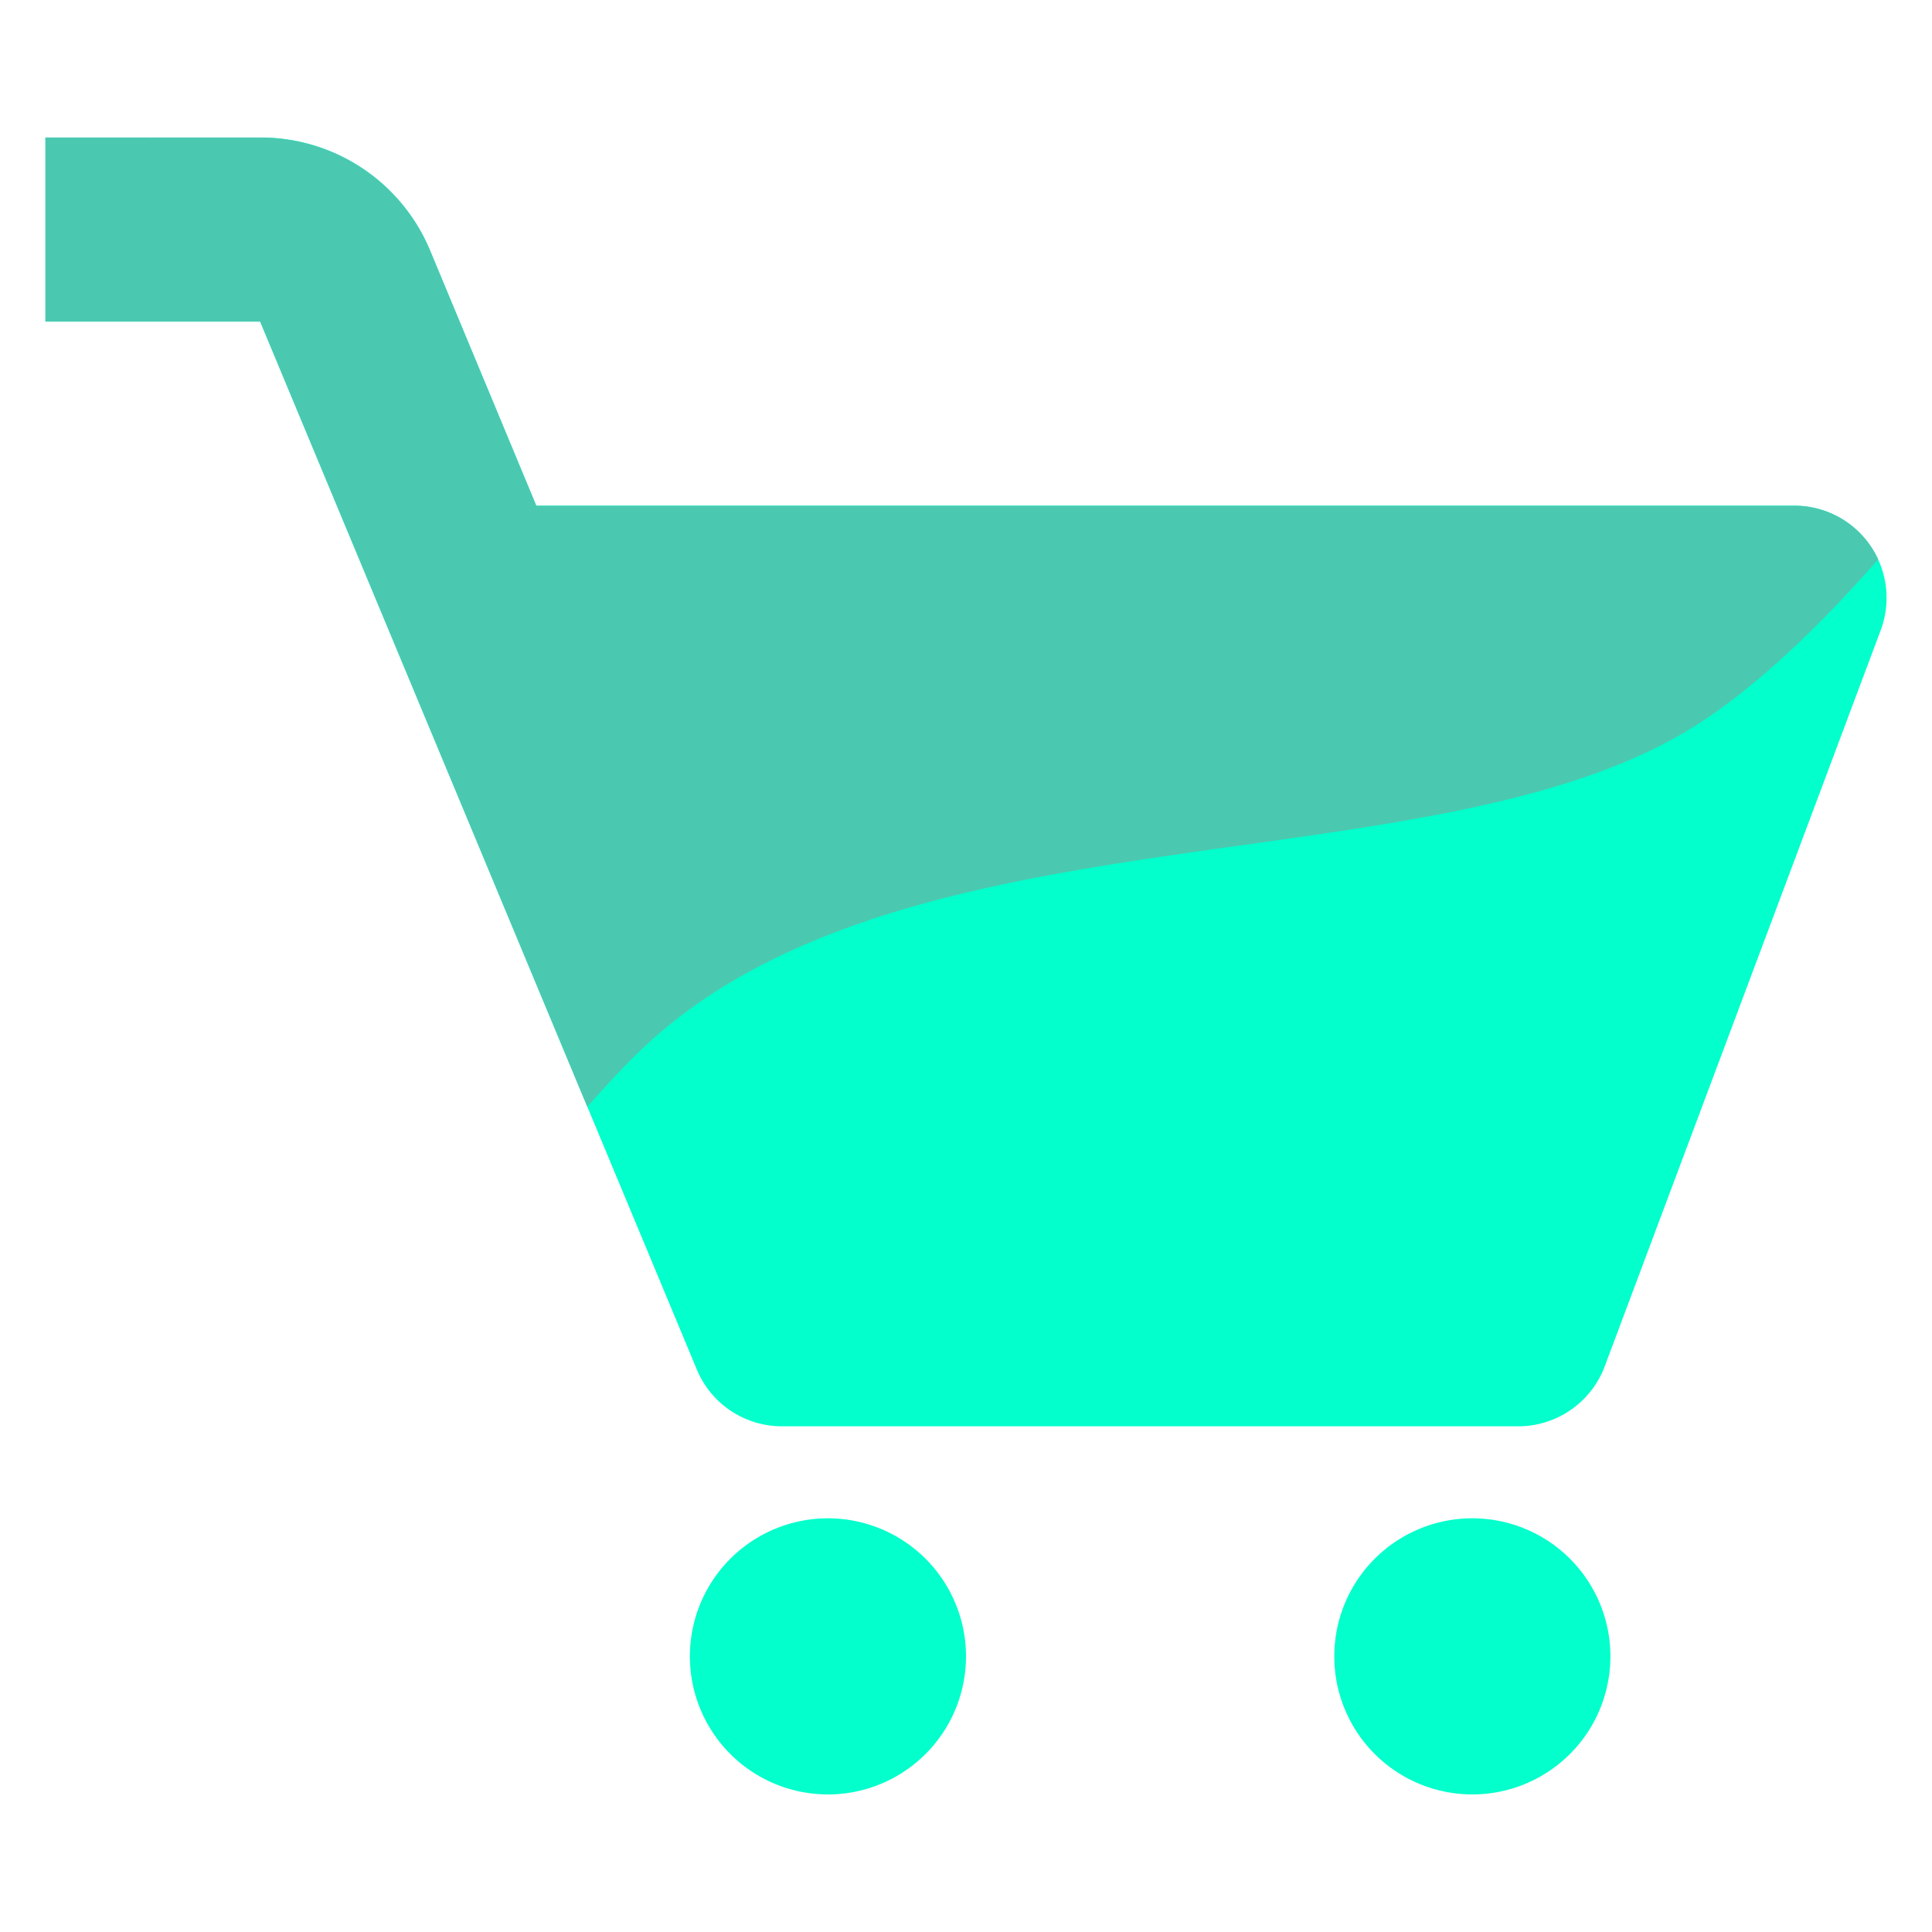
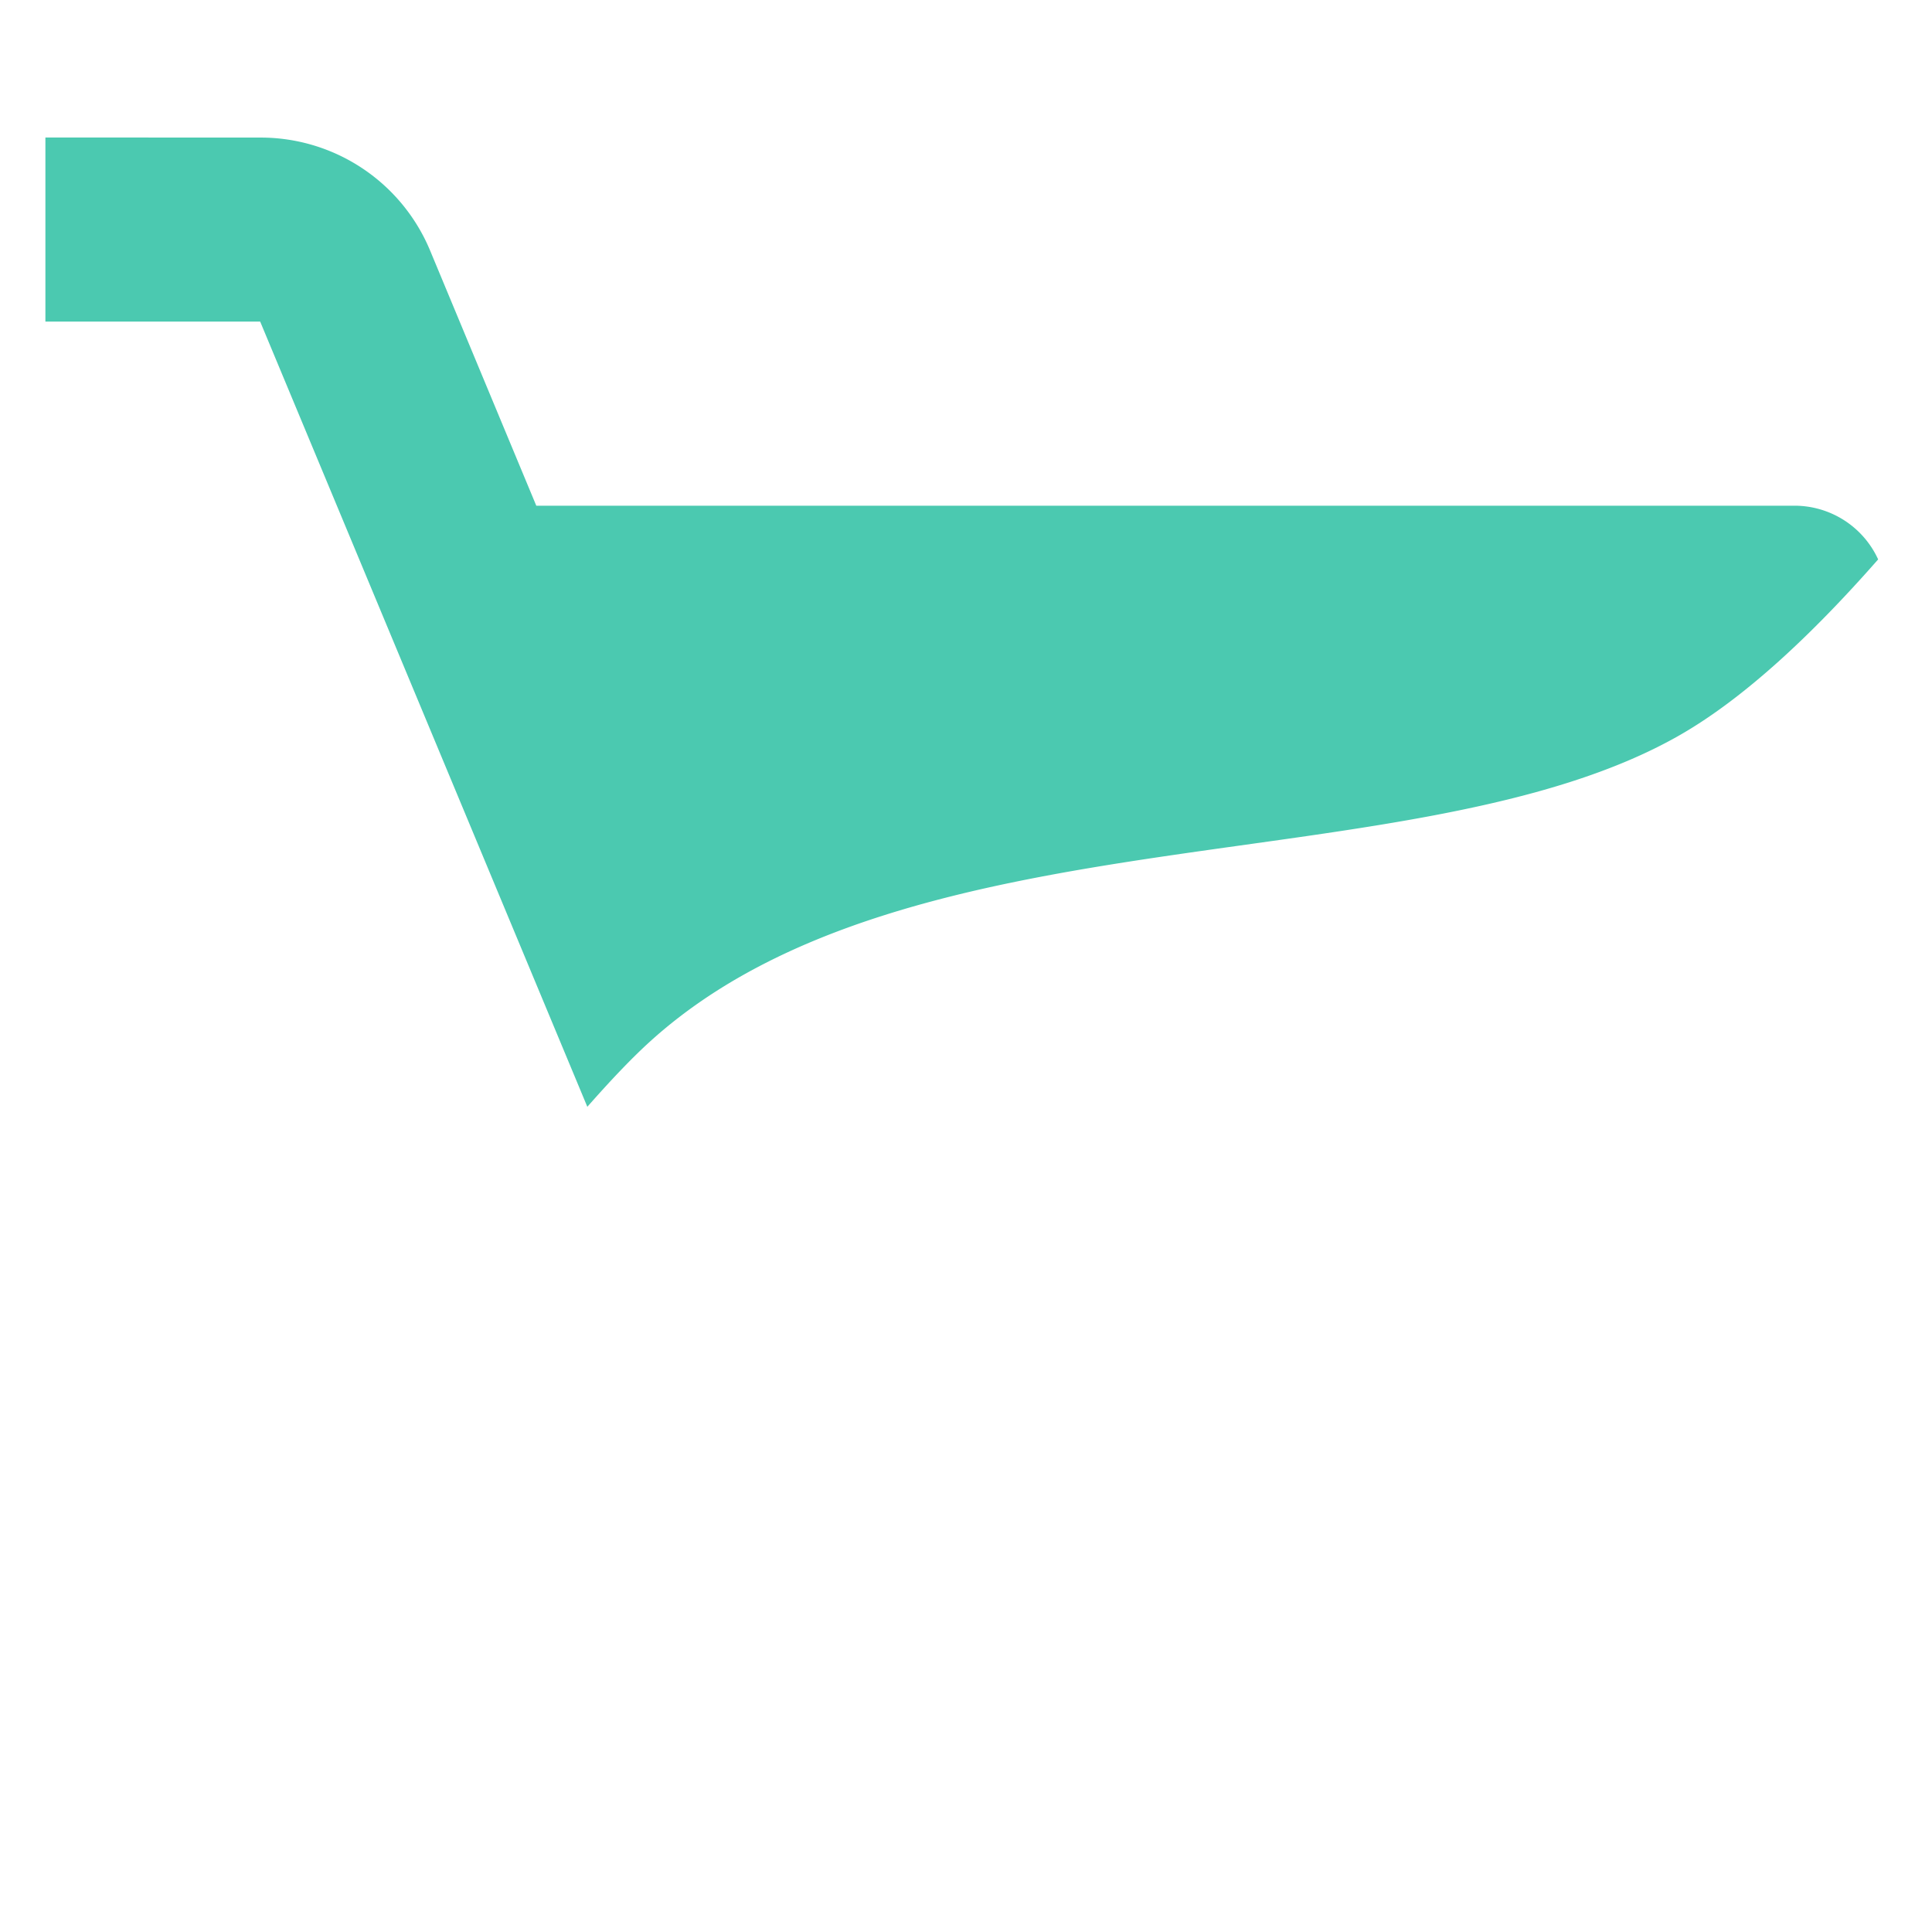
<svg xmlns="http://www.w3.org/2000/svg" id="svg8" version="1.1" viewBox="0 0 24 24" width="128px" height="128px">
  <defs id="defs12" />
-   <path style="stroke-width:1.144;fill:#02ffcc;fill-opacity:1" id="path2" d="M 0.565,1.708 V 3.995 H 3.232 L 8.657,17.014 a 1.144,1.144 0 0 0 1.056,0.704 h 9.148 c 0.477,0 0.904,-0.297 1.072,-0.741 L 23.363,7.828 A 1.144,1.144 0 0 0 23.232,6.776 1.144,1.144 0 0 0 22.291,6.282 H 6.662 L 5.344,3.116 A 2.28,2.28 0 0 0 3.232,1.708 Z M 10.285,18.861 a 1.715,1.715 0 0 0 -1.715,1.715 1.715,1.715 0 0 0 1.715,1.715 1.715,1.715 0 0 0 1.715,-1.715 1.715,1.715 0 0 0 -1.715,-1.715 z m 8.005,0 a 1.715,1.715 0 0 0 -1.715,1.715 1.715,1.715 0 0 0 1.715,1.715 1.715,1.715 0 0 0 1.715,-1.715 1.715,1.715 0 0 0 -1.715,-1.715 z" />
  <path id="path2-3" d="m 0.564,1.708 v 2.287 h 2.668 l 4.064,9.754 c 0.269,-0.305 0.532,-0.587 0.779,-0.811 3.225,-2.924 9.519,-1.94 12.783,-3.801 0.807,-0.46 1.654,-1.255 2.473,-2.188 A 1.144,1.144 0 0 0 23.232,6.775 1.144,1.144 0 0 0 22.291,6.282 H 6.662 L 5.344,3.115 a 2.28,2.28 0 0 0 -2.111,-1.406 z" style="fill:#4bc9b0;fill-opacity:1;stroke-width:1.144" />
</svg>